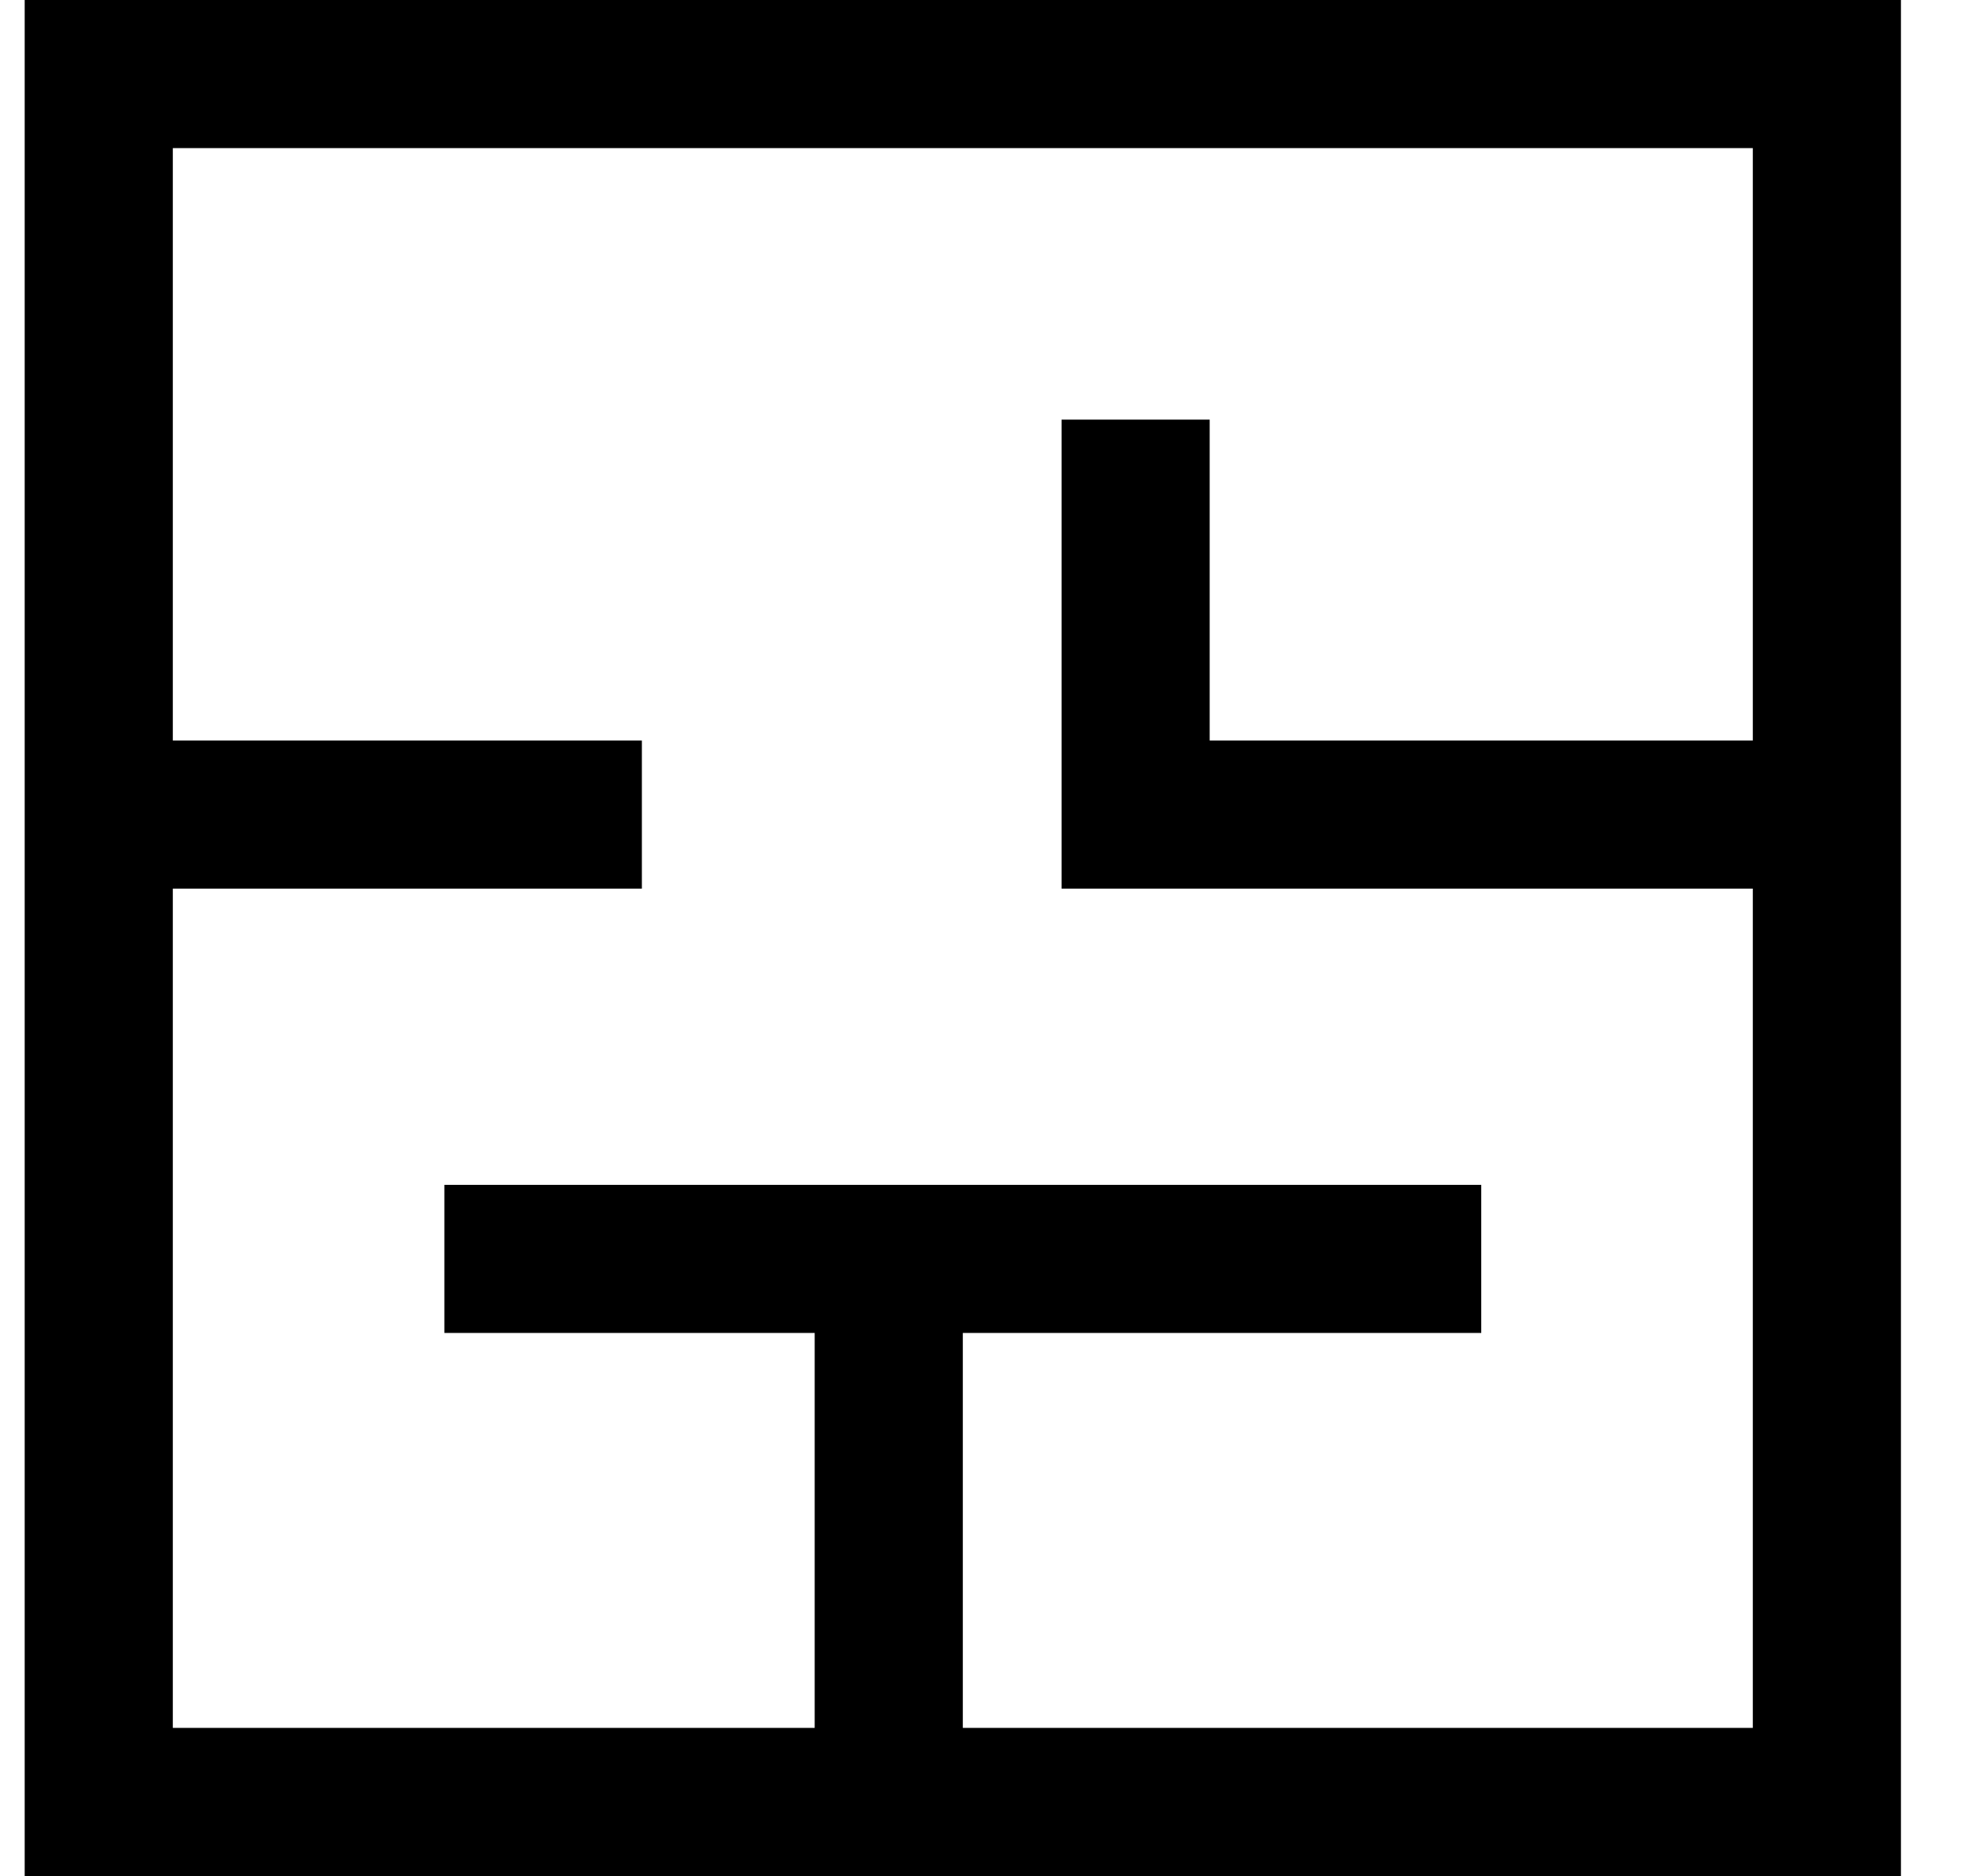
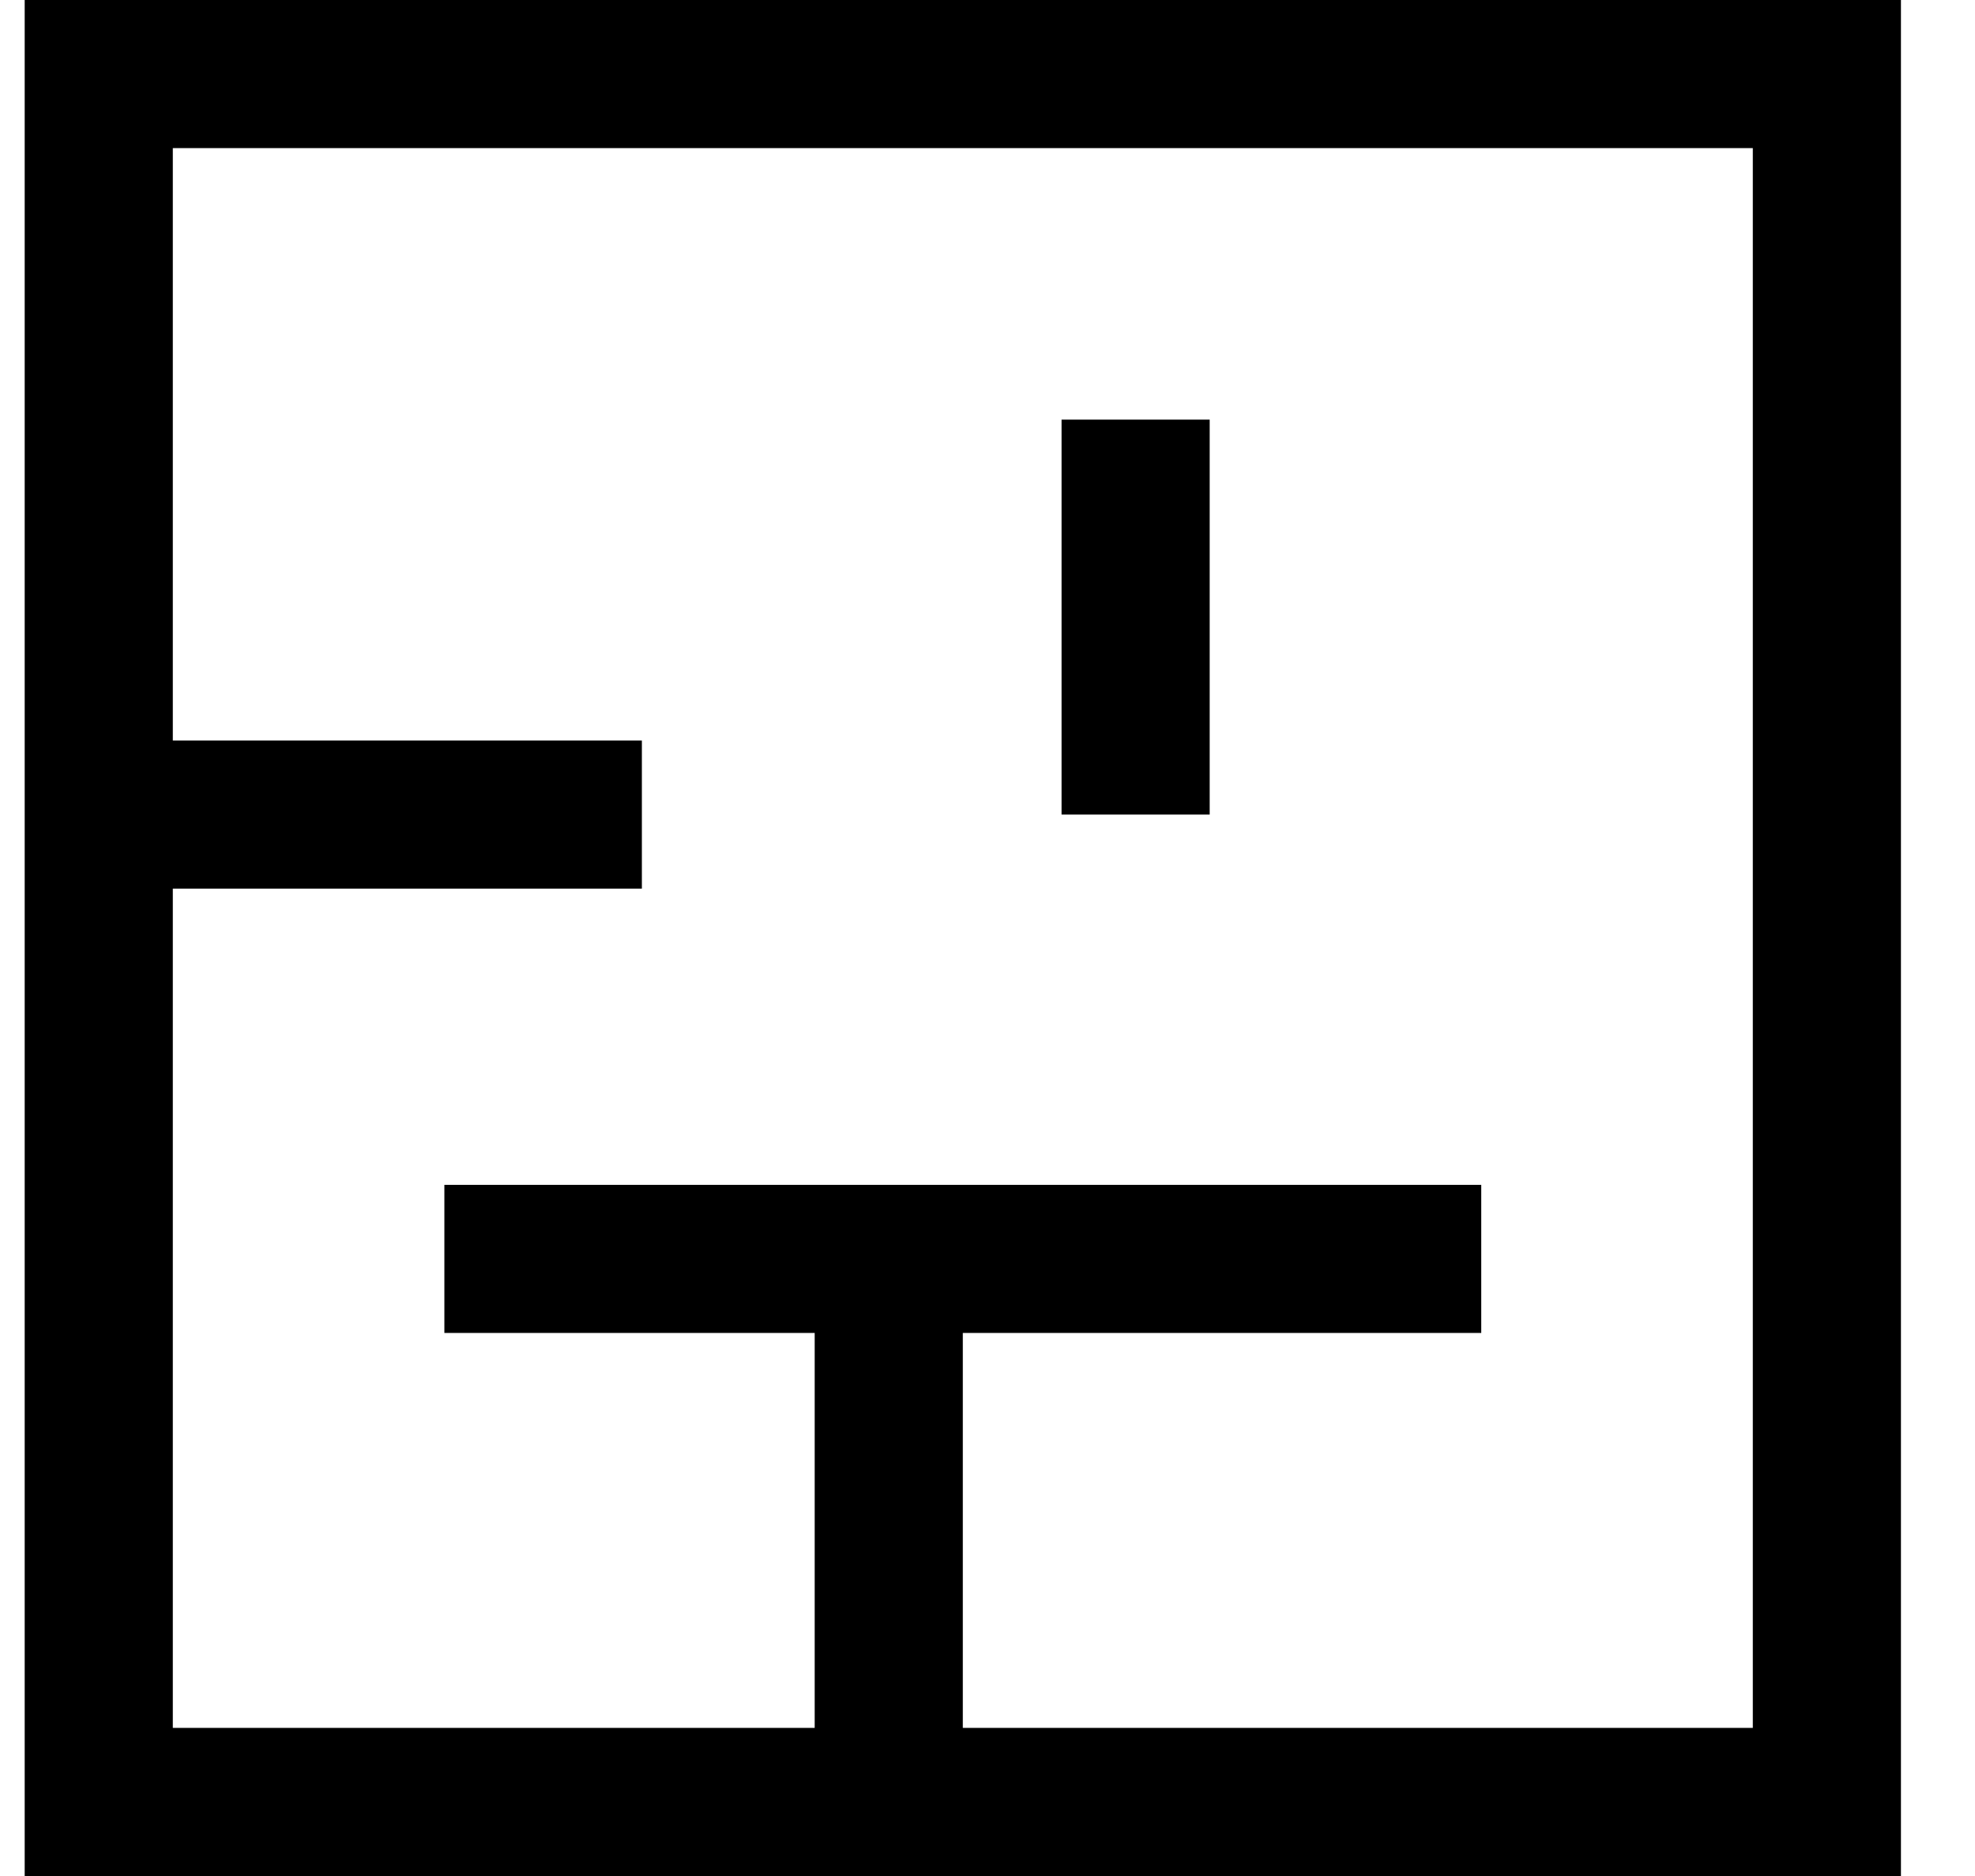
<svg xmlns="http://www.w3.org/2000/svg" width="20" height="19" viewBox="0 0 20 19" fill="none">
-   <path d="M11.5 4.25V8.25H18.5M18.5 8.25V0.75H1V8.25M18.5 8.25V18.25H9M1 8.25V18.25H9M1 8.25H6.5M9 18.25V12.75M9 12.75H4.5H14H15H9Z" stroke="black" stroke-width="1.5" />
+   <path d="M11.5 4.25V8.25M18.5 8.25V0.75H1V8.25M18.5 8.25V18.25H9M1 8.25V18.25H9M1 8.25H6.5M9 18.25V12.75M9 12.75H4.5H14H15H9Z" stroke="black" stroke-width="1.5" />
</svg>